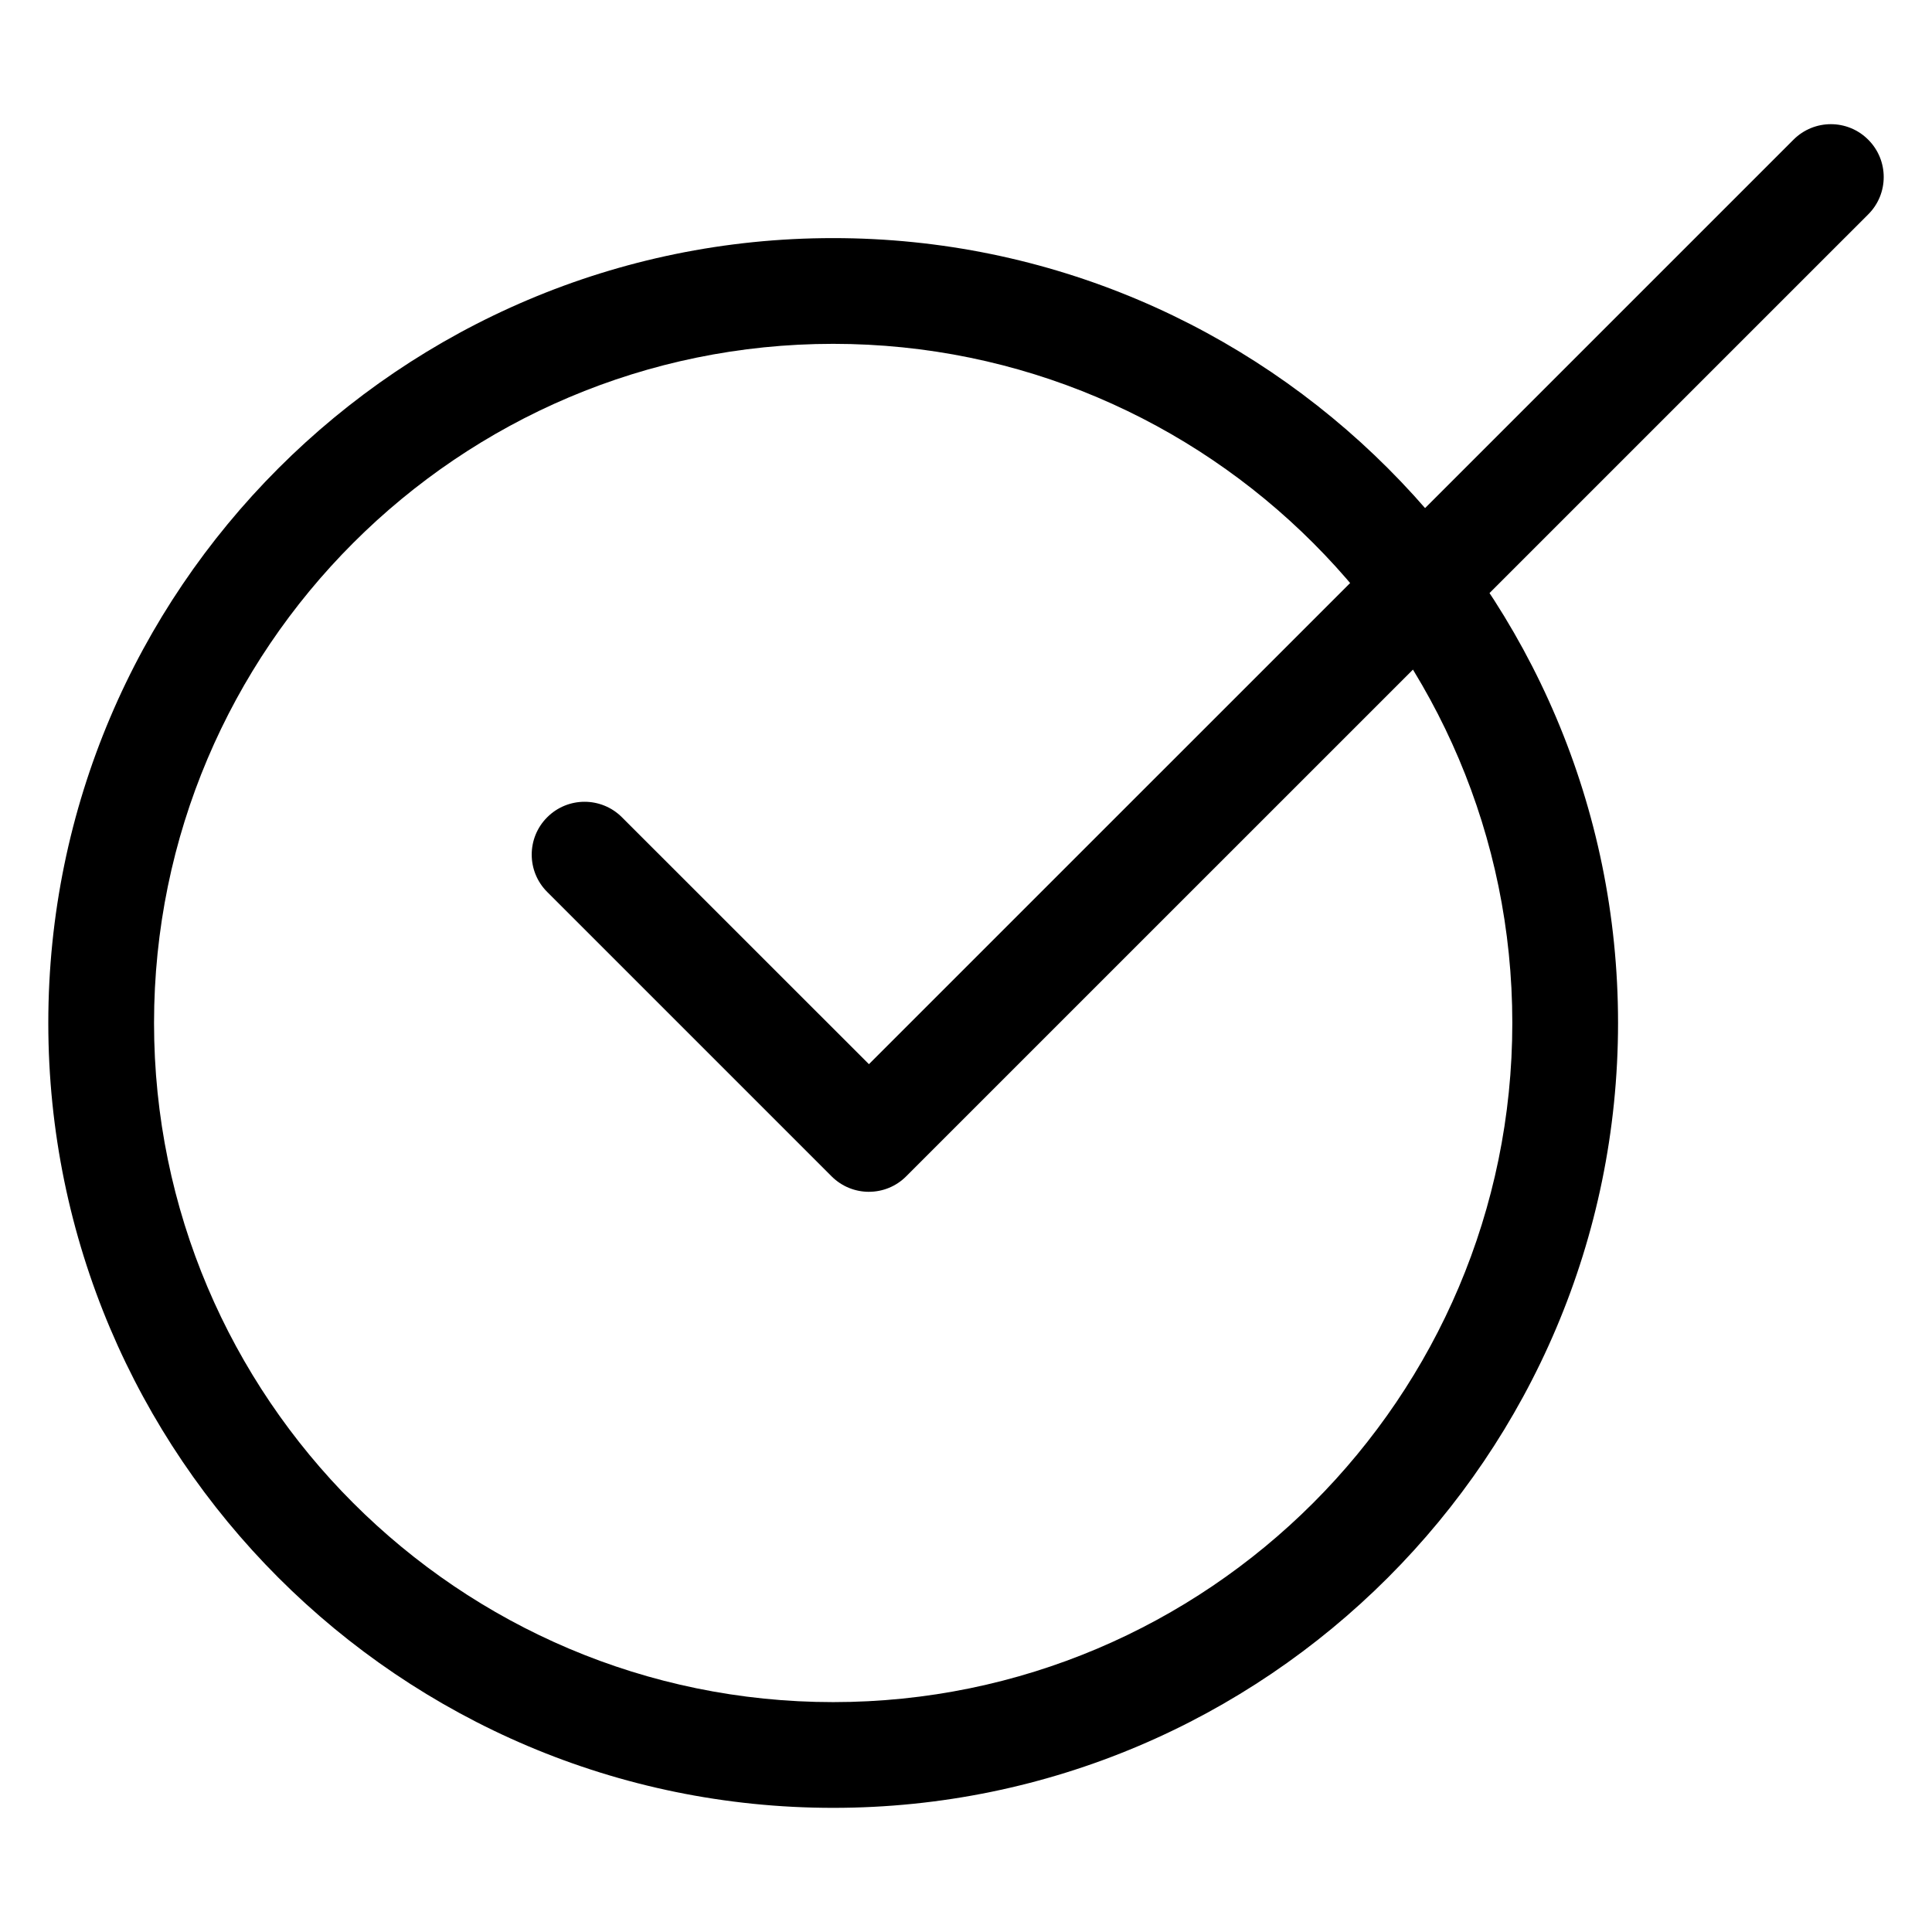
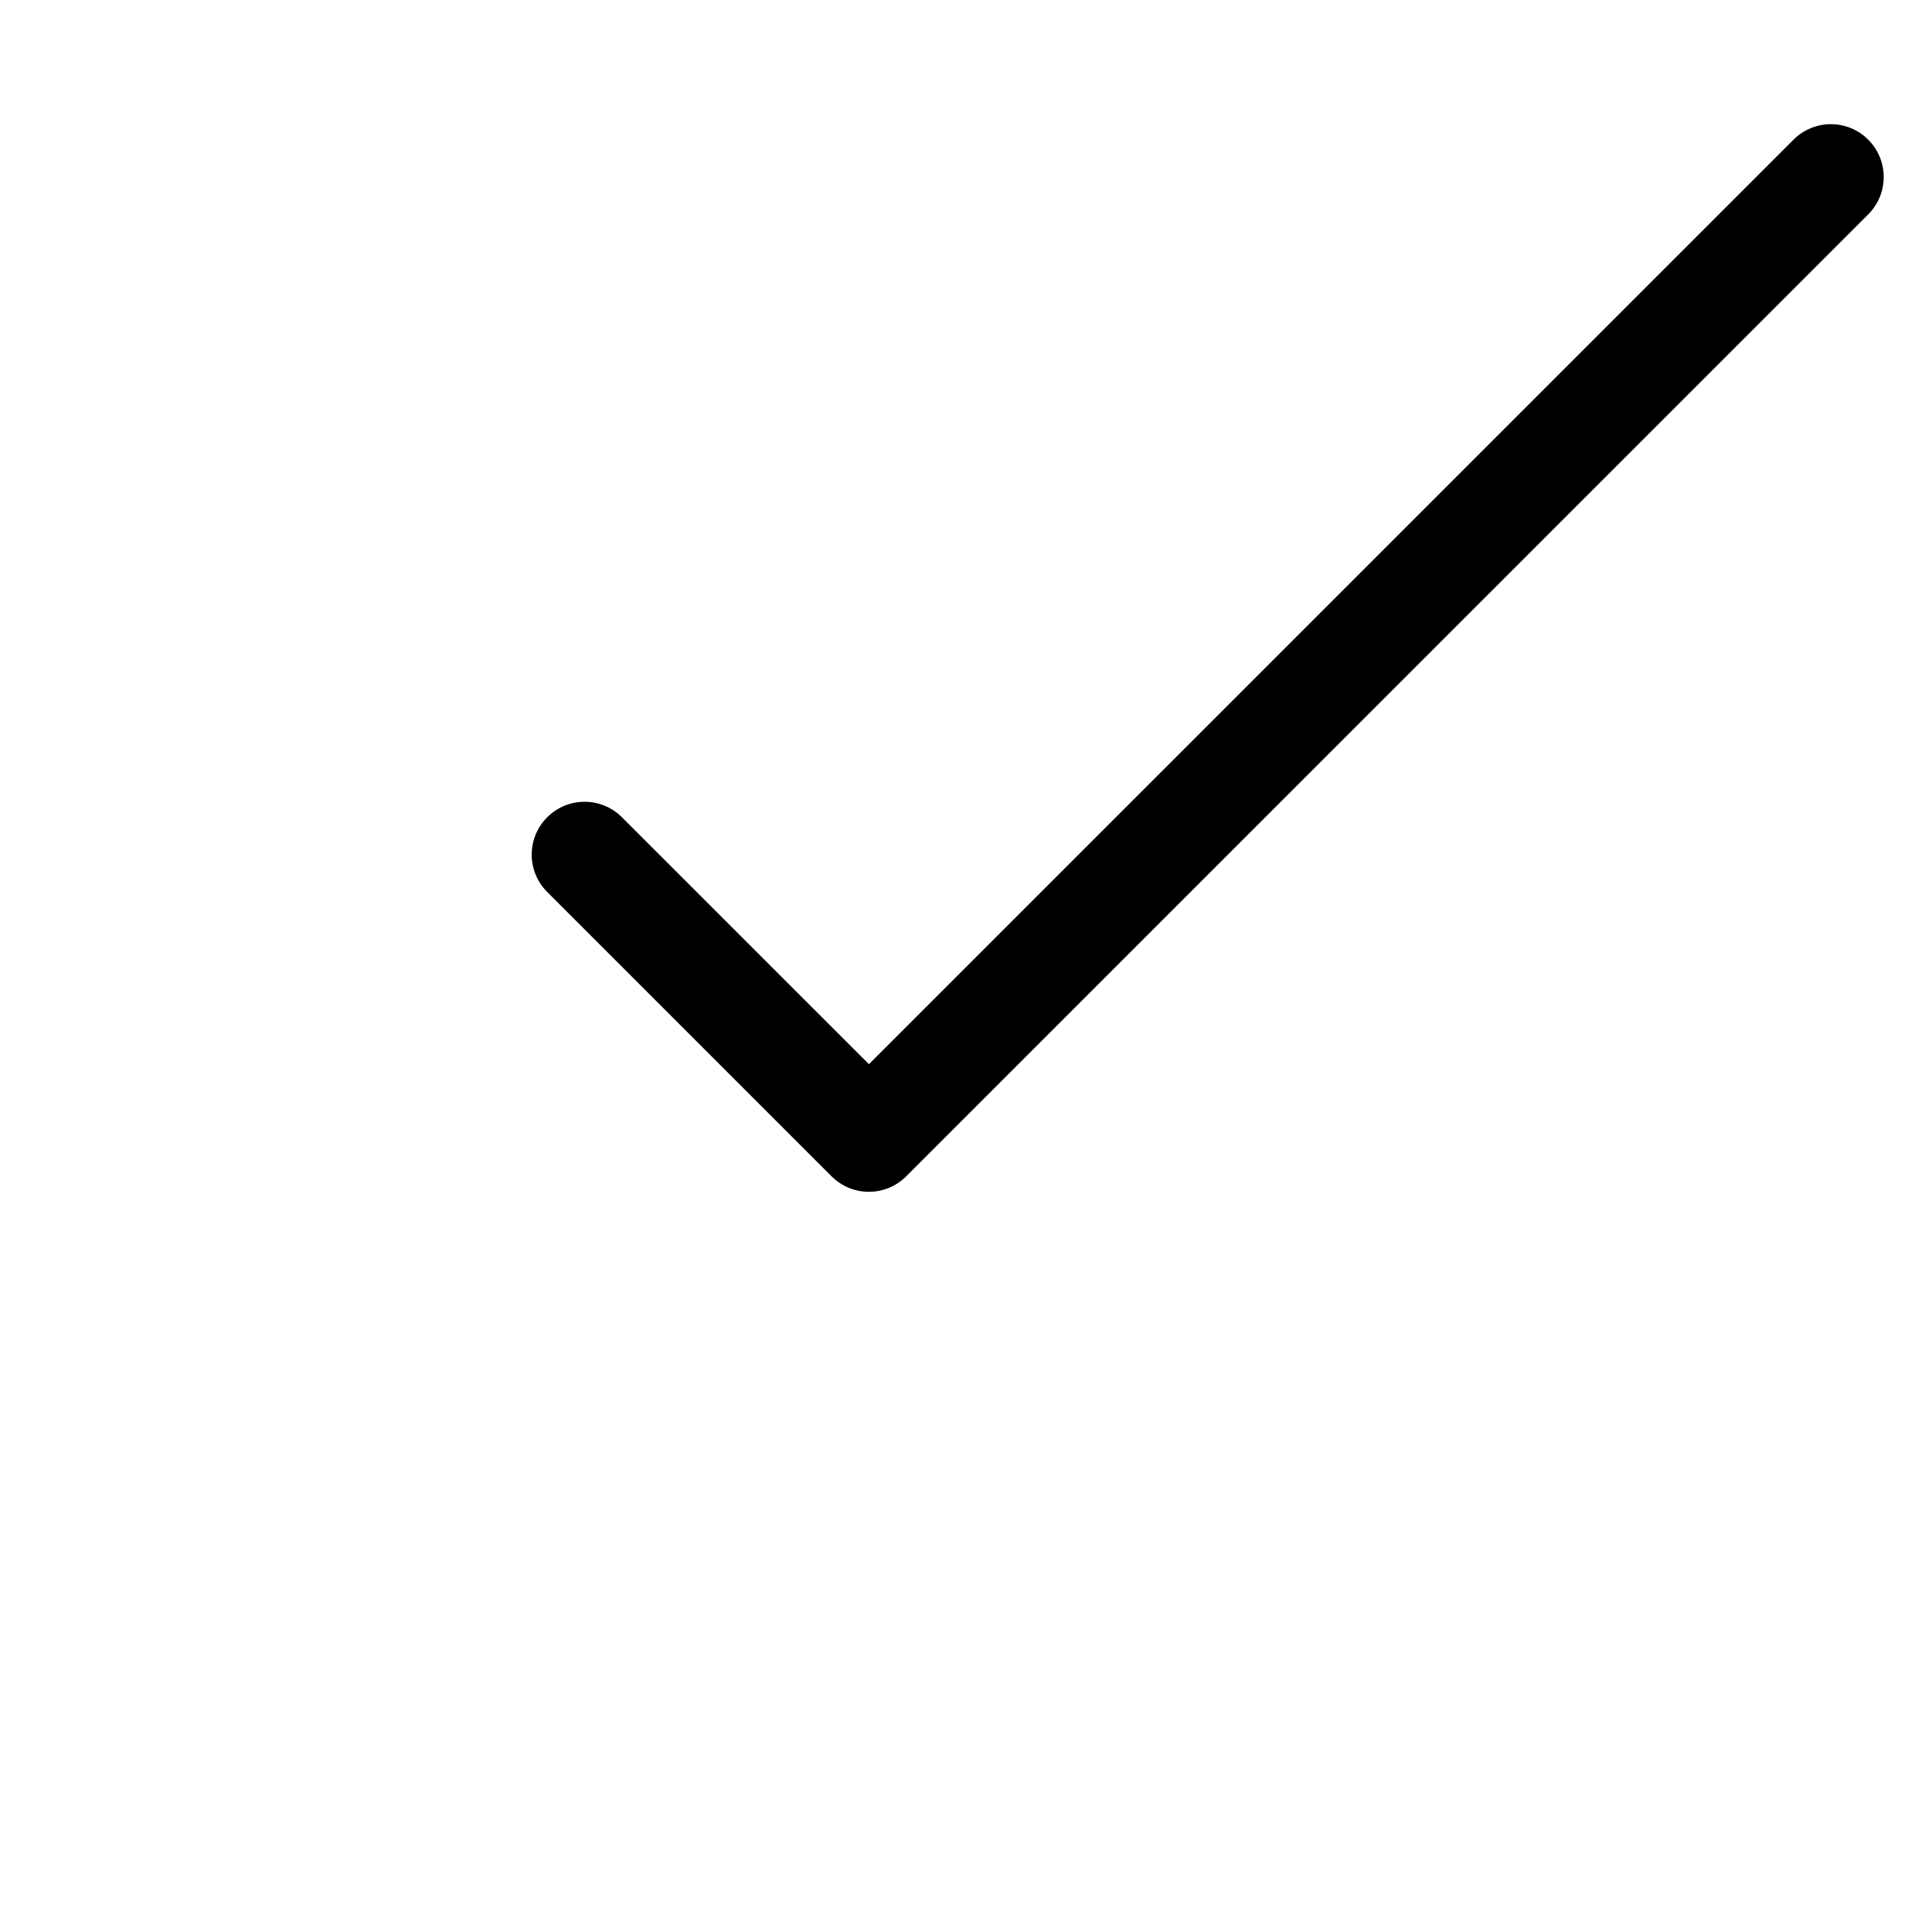
<svg xmlns="http://www.w3.org/2000/svg" viewBox="0 0 100 100" fill-rule="evenodd">
-   <path d="m43.125 93.574c-22.402 0-40.625-18.223-40.625-40.625 0-22.398 18.223-40.625 40.625-40.625 22.398 0 40.625 18.223 40.625 40.625-0.004 22.398-18.227 40.625-40.625 40.625zm0-75.777c-19.383 0-35.152 15.77-35.152 35.152 0 19.383 15.77 35.152 35.152 35.152s35.152-15.77 35.152-35.152c0-19.383-15.77-35.152-35.152-35.152z" />
  <path d="m44.977 61.688c-0.699 0-1.398-0.266-1.934-0.801l-14.719-14.719c-1.07-1.066-1.07-2.801 0-3.867 1.07-1.07 2.801-1.066 3.867 0l12.785 12.781 47.855-47.852c1.07-1.07 2.801-1.07 3.867 0 1.07 1.066 1.07 2.801 0 3.867l-49.789 49.785c-0.531 0.535-1.23 0.805-1.934 0.805z" />
</svg>